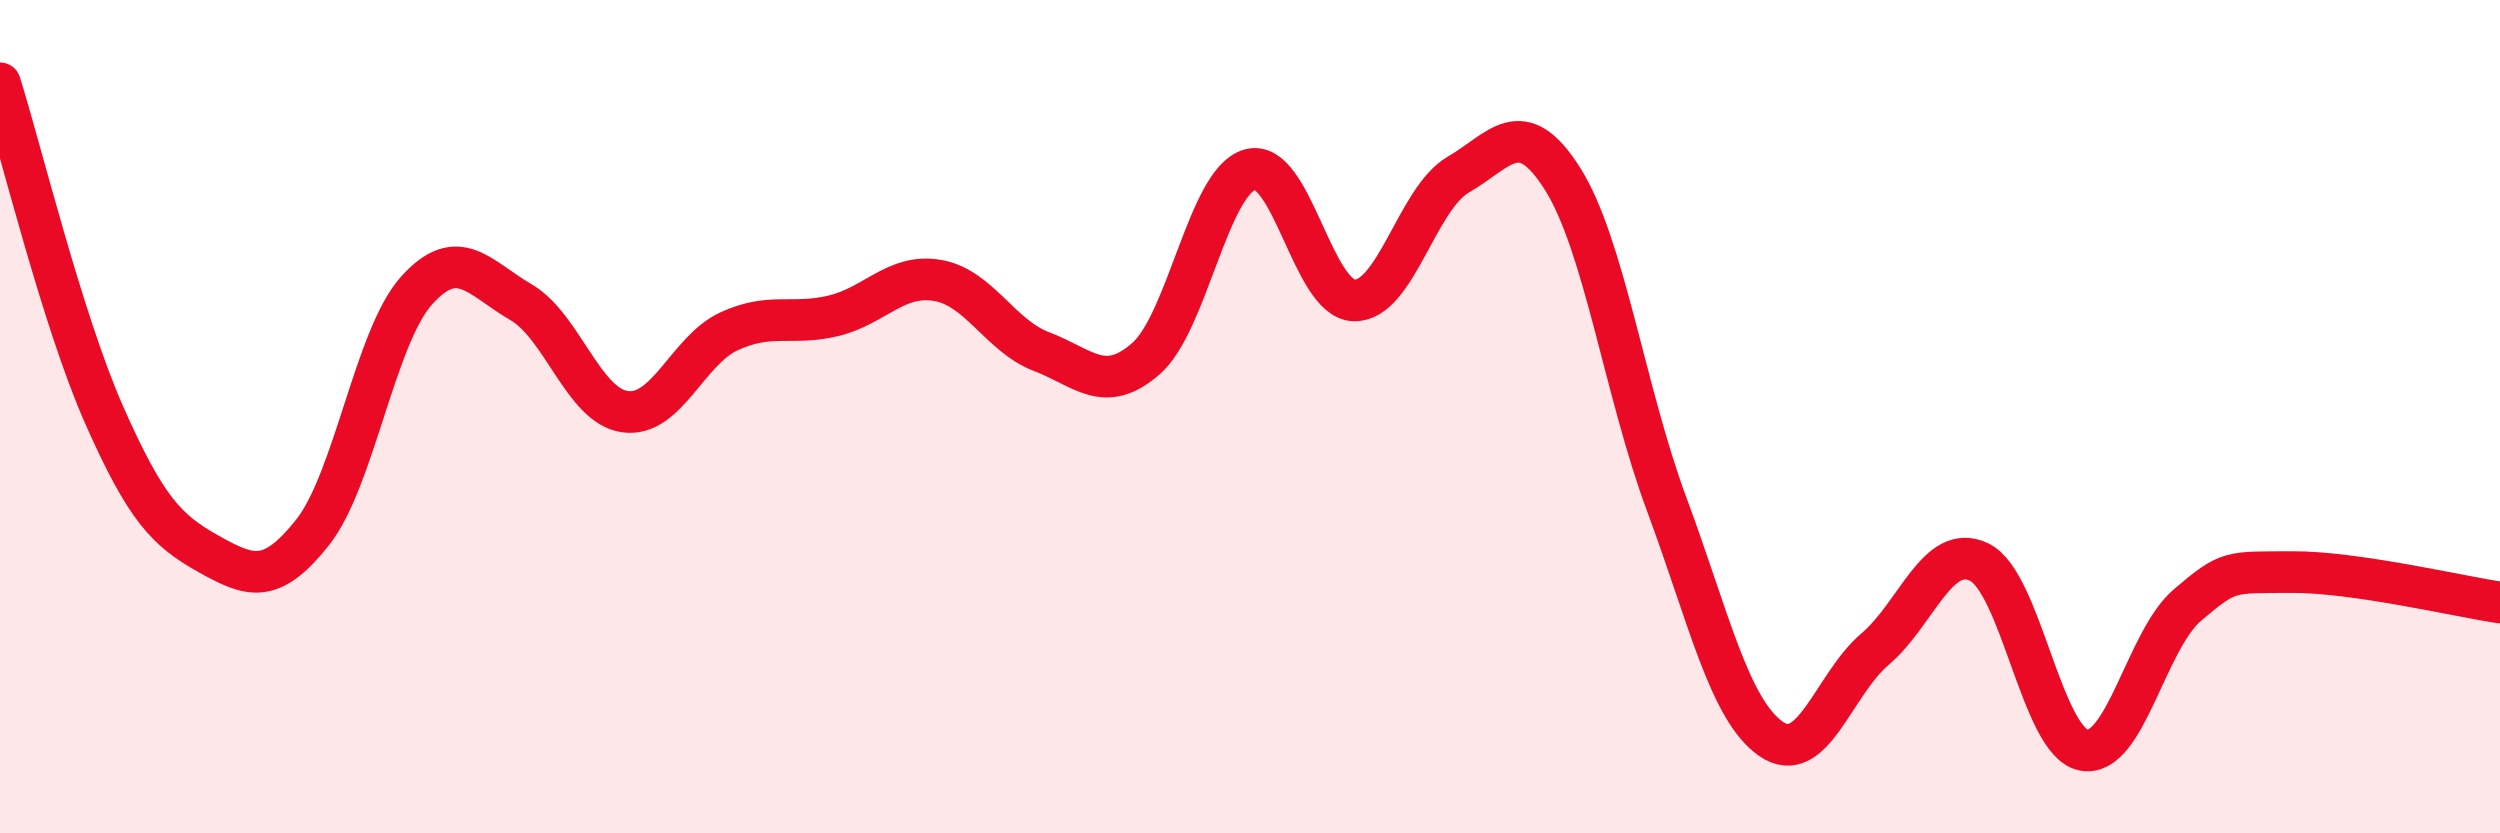
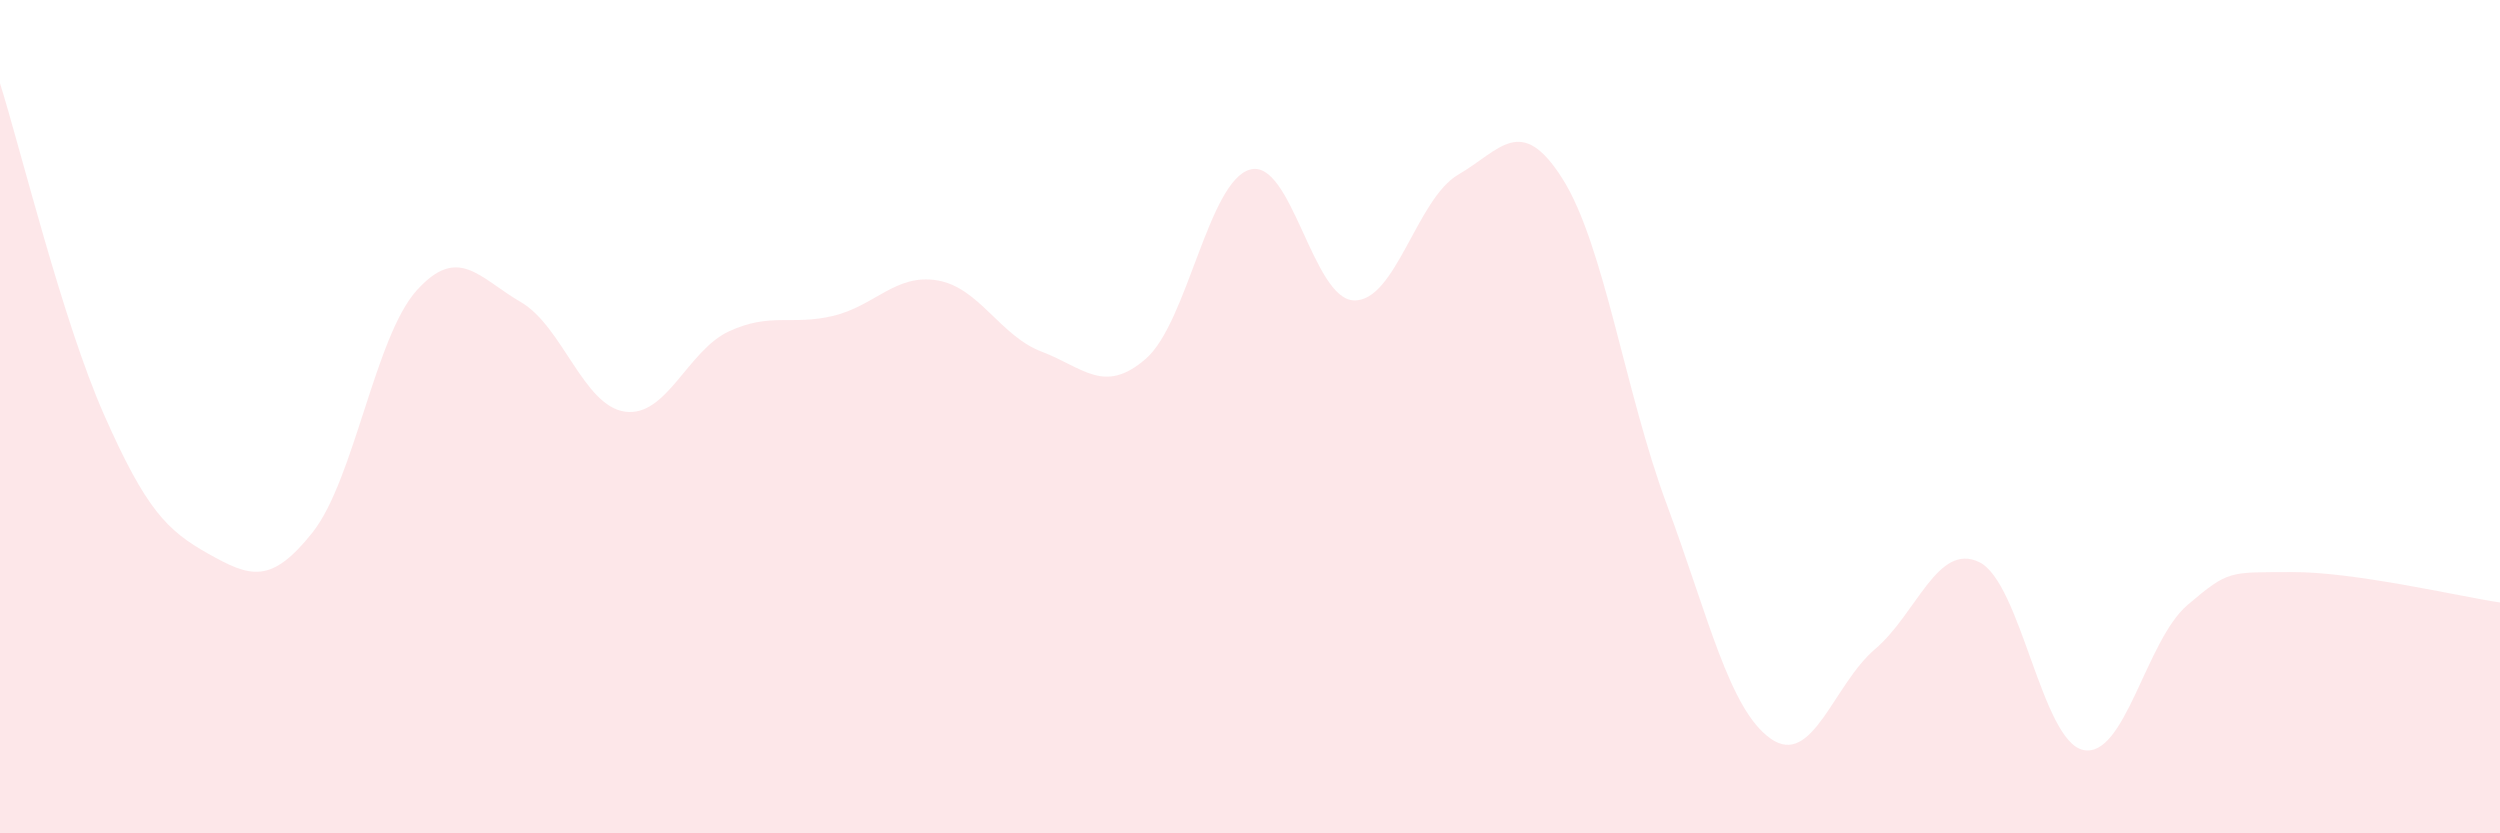
<svg xmlns="http://www.w3.org/2000/svg" width="60" height="20" viewBox="0 0 60 20">
  <path d="M 0,2 C 0.5,3.59 1.5,7.7 2.5,9.96 C 3.5,12.22 4,12.73 5,13.29 C 6,13.85 6.5,14.04 7.5,12.78 C 8.5,11.52 9,8.08 10,6.97 C 11,5.86 11.5,6.67 12.5,7.25 C 13.5,7.83 14,9.74 15,9.88 C 16,10.02 16.5,8.41 17.5,7.95 C 18.5,7.49 19,7.82 20,7.58 C 21,7.34 21.5,6.56 22.5,6.73 C 23.5,6.9 24,8.06 25,8.44 C 26,8.82 26.5,9.48 27.5,8.61 C 28.5,7.74 29,4.35 30,4.07 C 31,3.79 31.5,7.19 32.5,7.21 C 33.5,7.23 34,4.77 35,4.19 C 36,3.61 36.5,2.71 37.5,4.29 C 38.5,5.87 39,9.41 40,12.1 C 41,14.79 41.5,17.03 42.5,17.73 C 43.5,18.43 44,16.43 45,15.58 C 46,14.73 46.5,13.01 47.5,13.49 C 48.5,13.97 49,17.79 50,18 C 51,18.21 51.5,15.37 52.5,14.52 C 53.5,13.67 53.5,13.74 55,13.73 C 56.5,13.72 59,14.31 60,14.46L60 20L0 20Z" fill="#EB0A25" opacity="0.1" stroke-linecap="round" stroke-linejoin="round" />
-   <path d="M 0,2 C 0.5,3.59 1.5,7.7 2.5,9.96 C 3.5,12.22 4,12.73 5,13.29 C 6,13.85 6.5,14.04 7.5,12.78 C 8.5,11.52 9,8.08 10,6.97 C 11,5.86 11.5,6.67 12.5,7.25 C 13.5,7.83 14,9.74 15,9.88 C 16,10.02 16.5,8.41 17.5,7.95 C 18.5,7.49 19,7.82 20,7.58 C 21,7.34 21.5,6.56 22.5,6.73 C 23.5,6.9 24,8.06 25,8.44 C 26,8.82 26.5,9.48 27.5,8.61 C 28.5,7.74 29,4.35 30,4.07 C 31,3.79 31.5,7.19 32.5,7.21 C 33.5,7.23 34,4.77 35,4.19 C 36,3.61 36.5,2.71 37.5,4.29 C 38.5,5.87 39,9.41 40,12.1 C 41,14.79 41.5,17.03 42.5,17.73 C 43.5,18.43 44,16.43 45,15.58 C 46,14.73 46.5,13.01 47.5,13.49 C 48.5,13.97 49,17.79 50,18 C 51,18.21 51.5,15.37 52.5,14.52 C 53.5,13.67 53.5,13.74 55,13.73 C 56.5,13.72 59,14.31 60,14.46" stroke="#EB0A25" stroke-width="1" fill="none" stroke-linecap="round" stroke-linejoin="round" />
</svg>